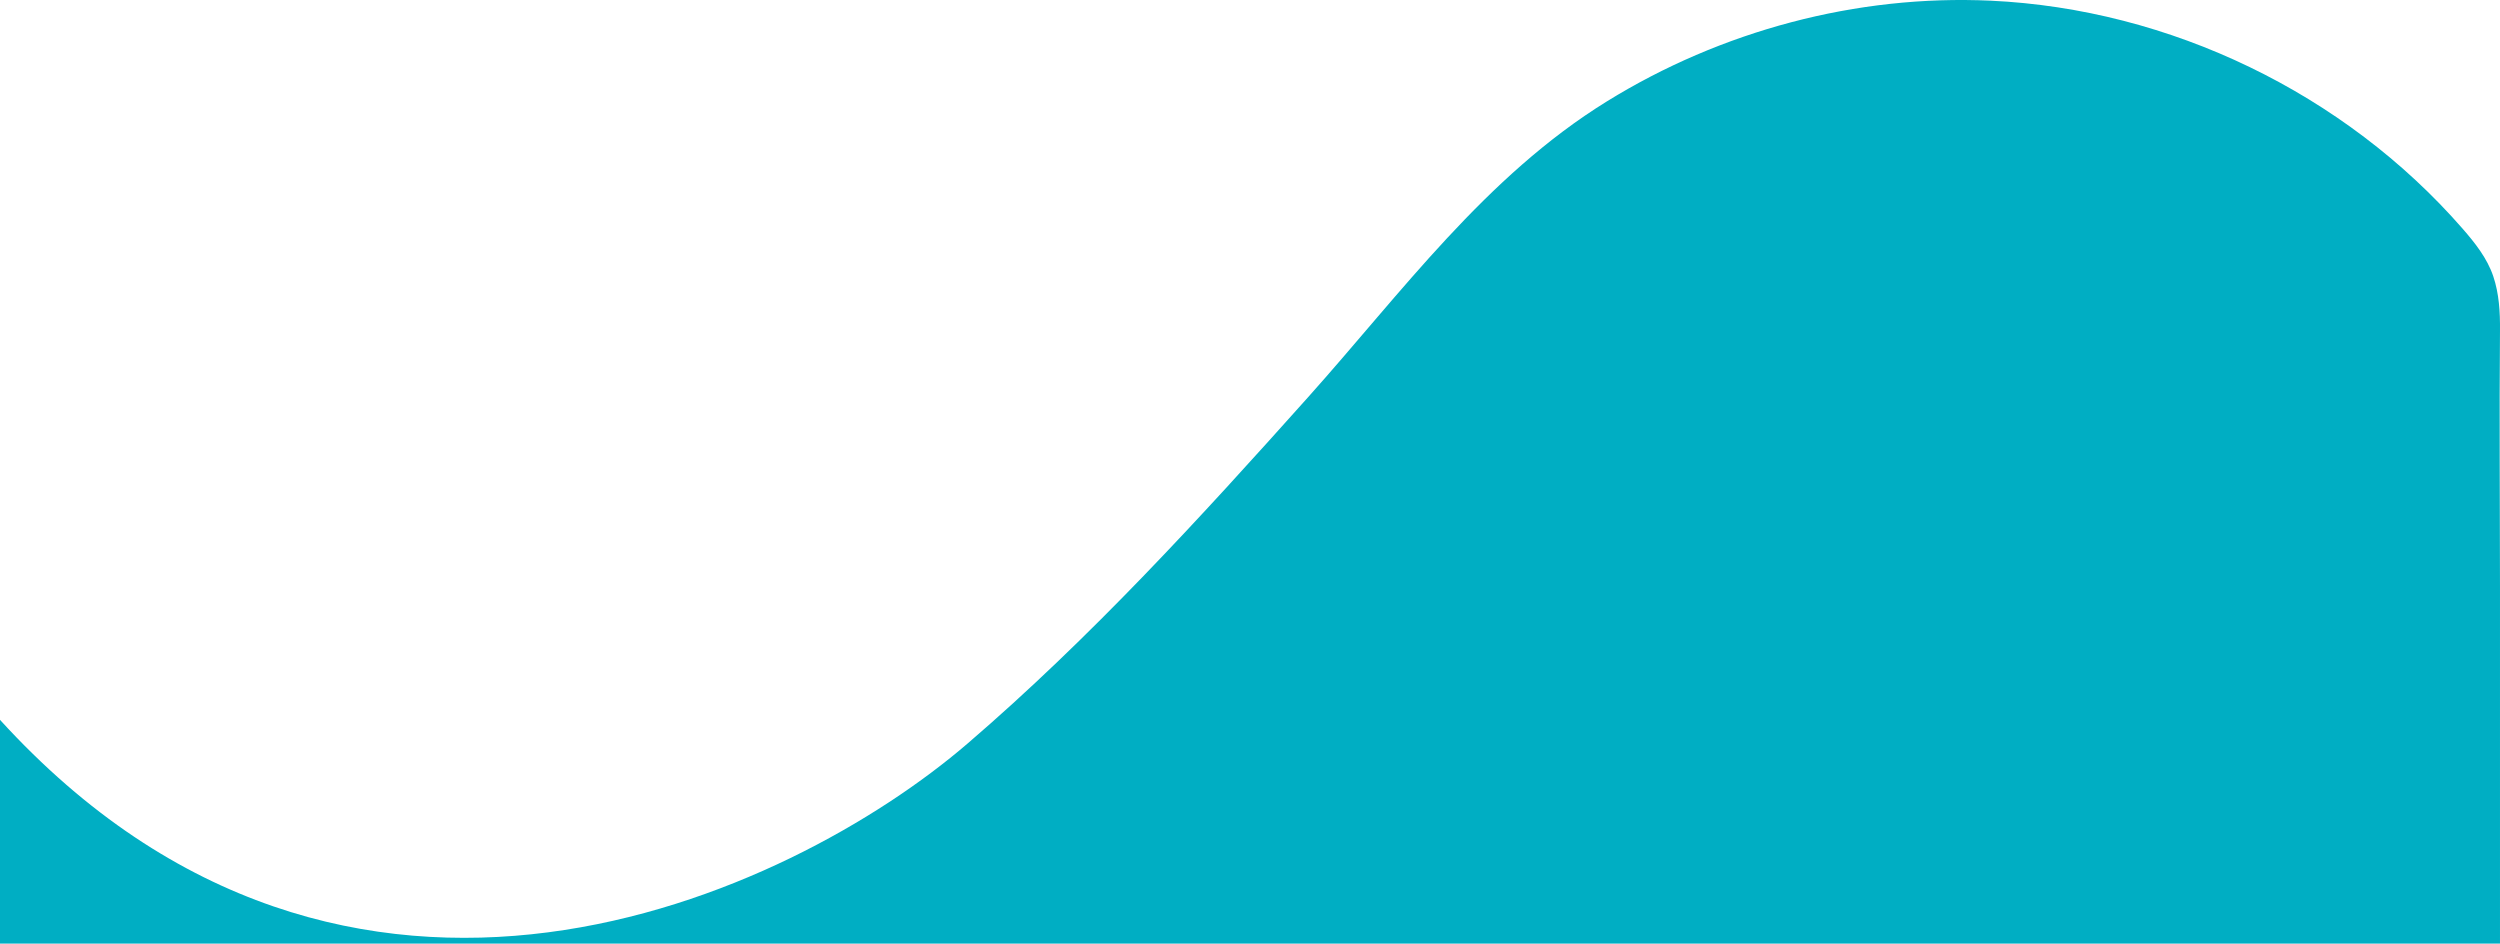
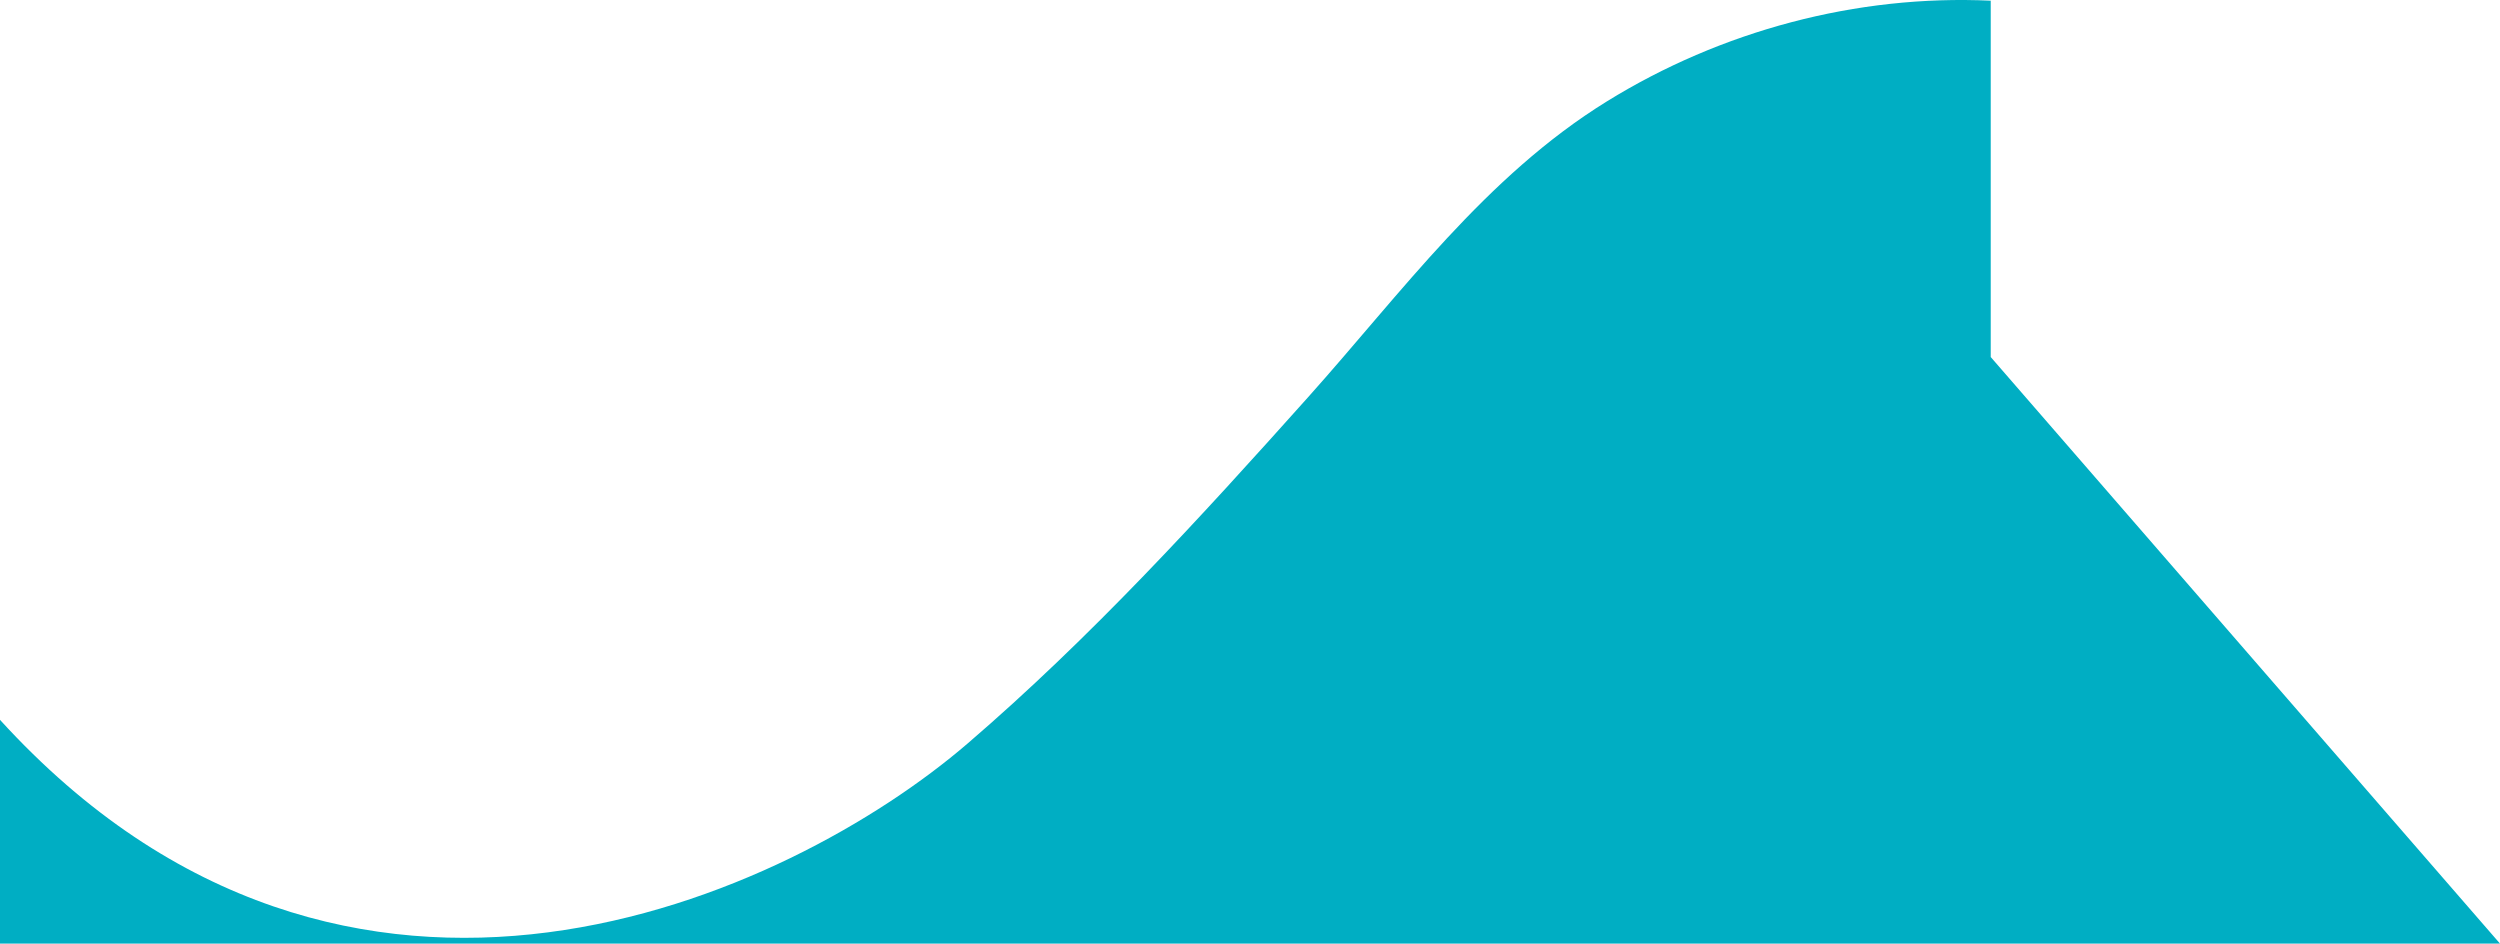
<svg xmlns="http://www.w3.org/2000/svg" id="Vrstva_2" data-name="Vrstva 2" viewBox="0 0 200.001 75.488">
  <defs>
    <style>
      .cls-1 {
        fill: #00aec3;
      }
    </style>
  </defs>
  <g id="Vrstva_2-2" data-name="Vrstva 2-2">
    <g id="Vrstva_1-2" data-name="Vrstva 1-2">
-       <path class="cls-1" d="m200,75.488H0v-17.9c27.9,30.6,63.2,14.1,77.4,1.9,9.848-8.461,18.608-18.051,27.249-27.713,7.487-8.373,14.197-17.664,23.896-23.66C137.679,2.467,148.519-.445,159.259.055c14.343.667,28.304,7.411,37.743,18.231,1.001,1.147,1.972,2.371,2.459,3.814.468,1.386.553,2.88.539,4.343-.062,6.847,0,13.693,0,20.537v28.508h0Z" />
+       <path class="cls-1" d="m200,75.488H0v-17.9c27.9,30.6,63.2,14.1,77.4,1.9,9.848-8.461,18.608-18.051,27.249-27.713,7.487-8.373,14.197-17.664,23.896-23.66C137.679,2.467,148.519-.445,159.259.055v28.508h0Z" />
    </g>
  </g>
</svg>